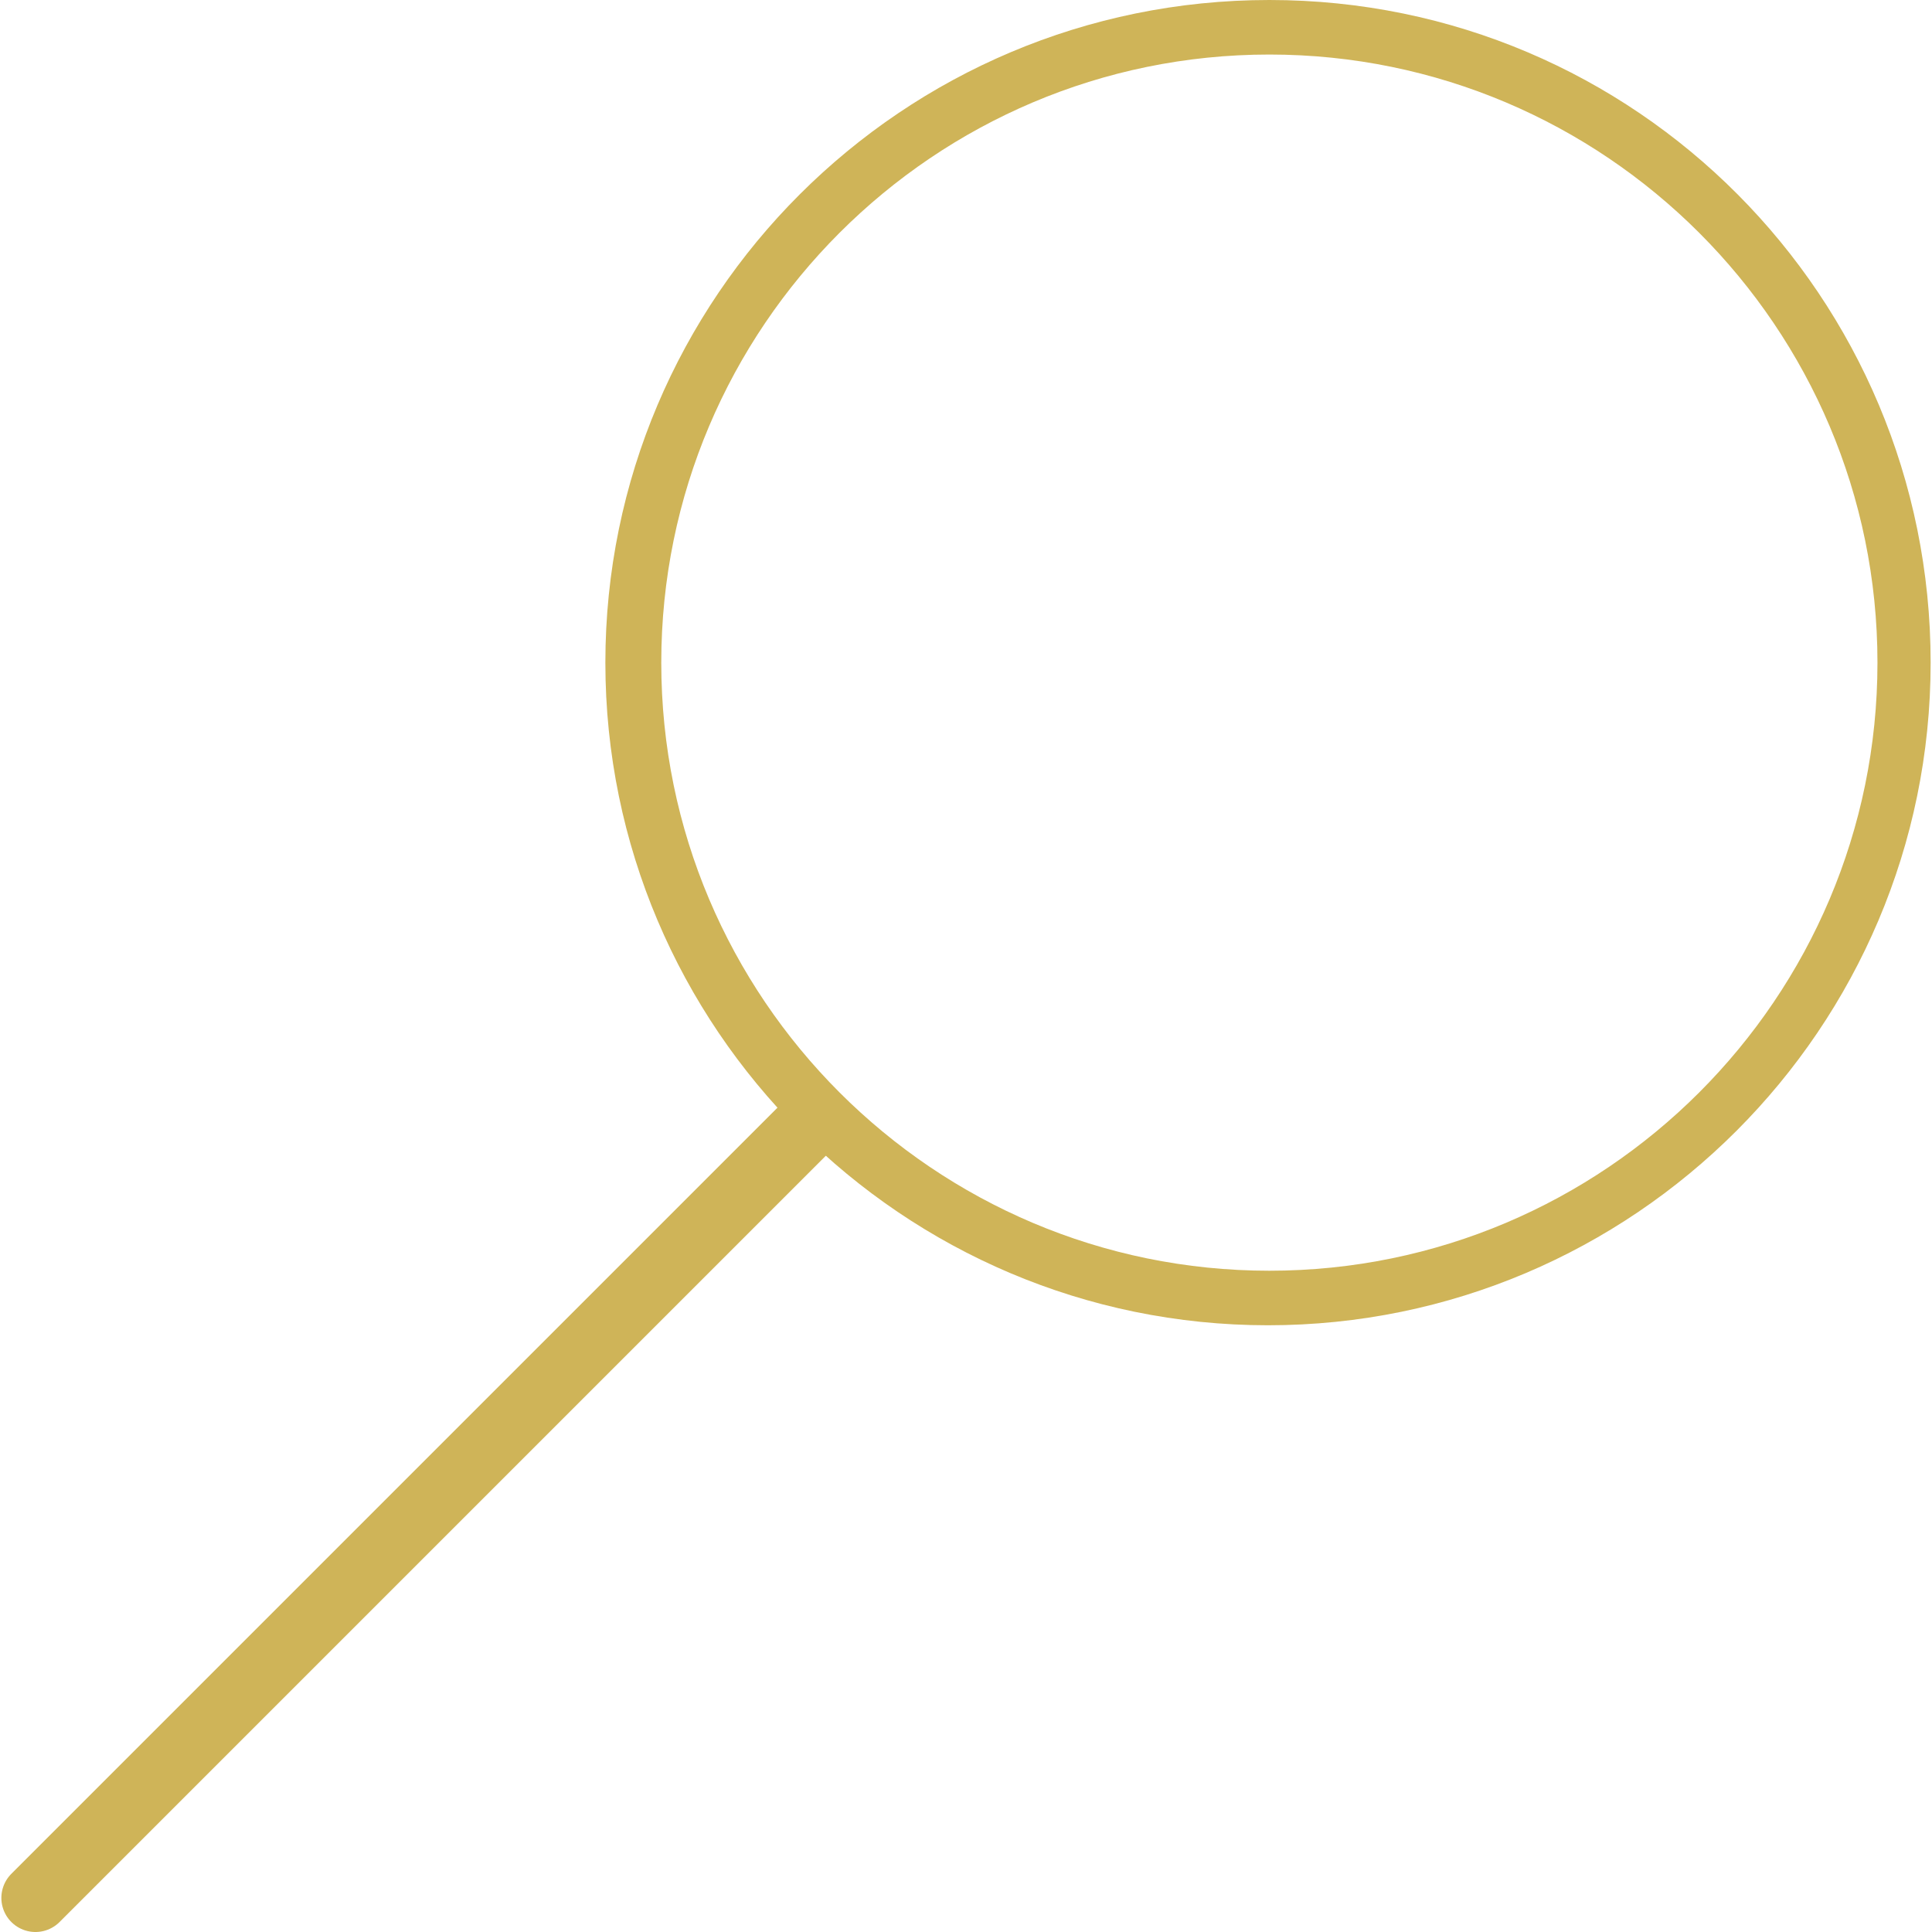
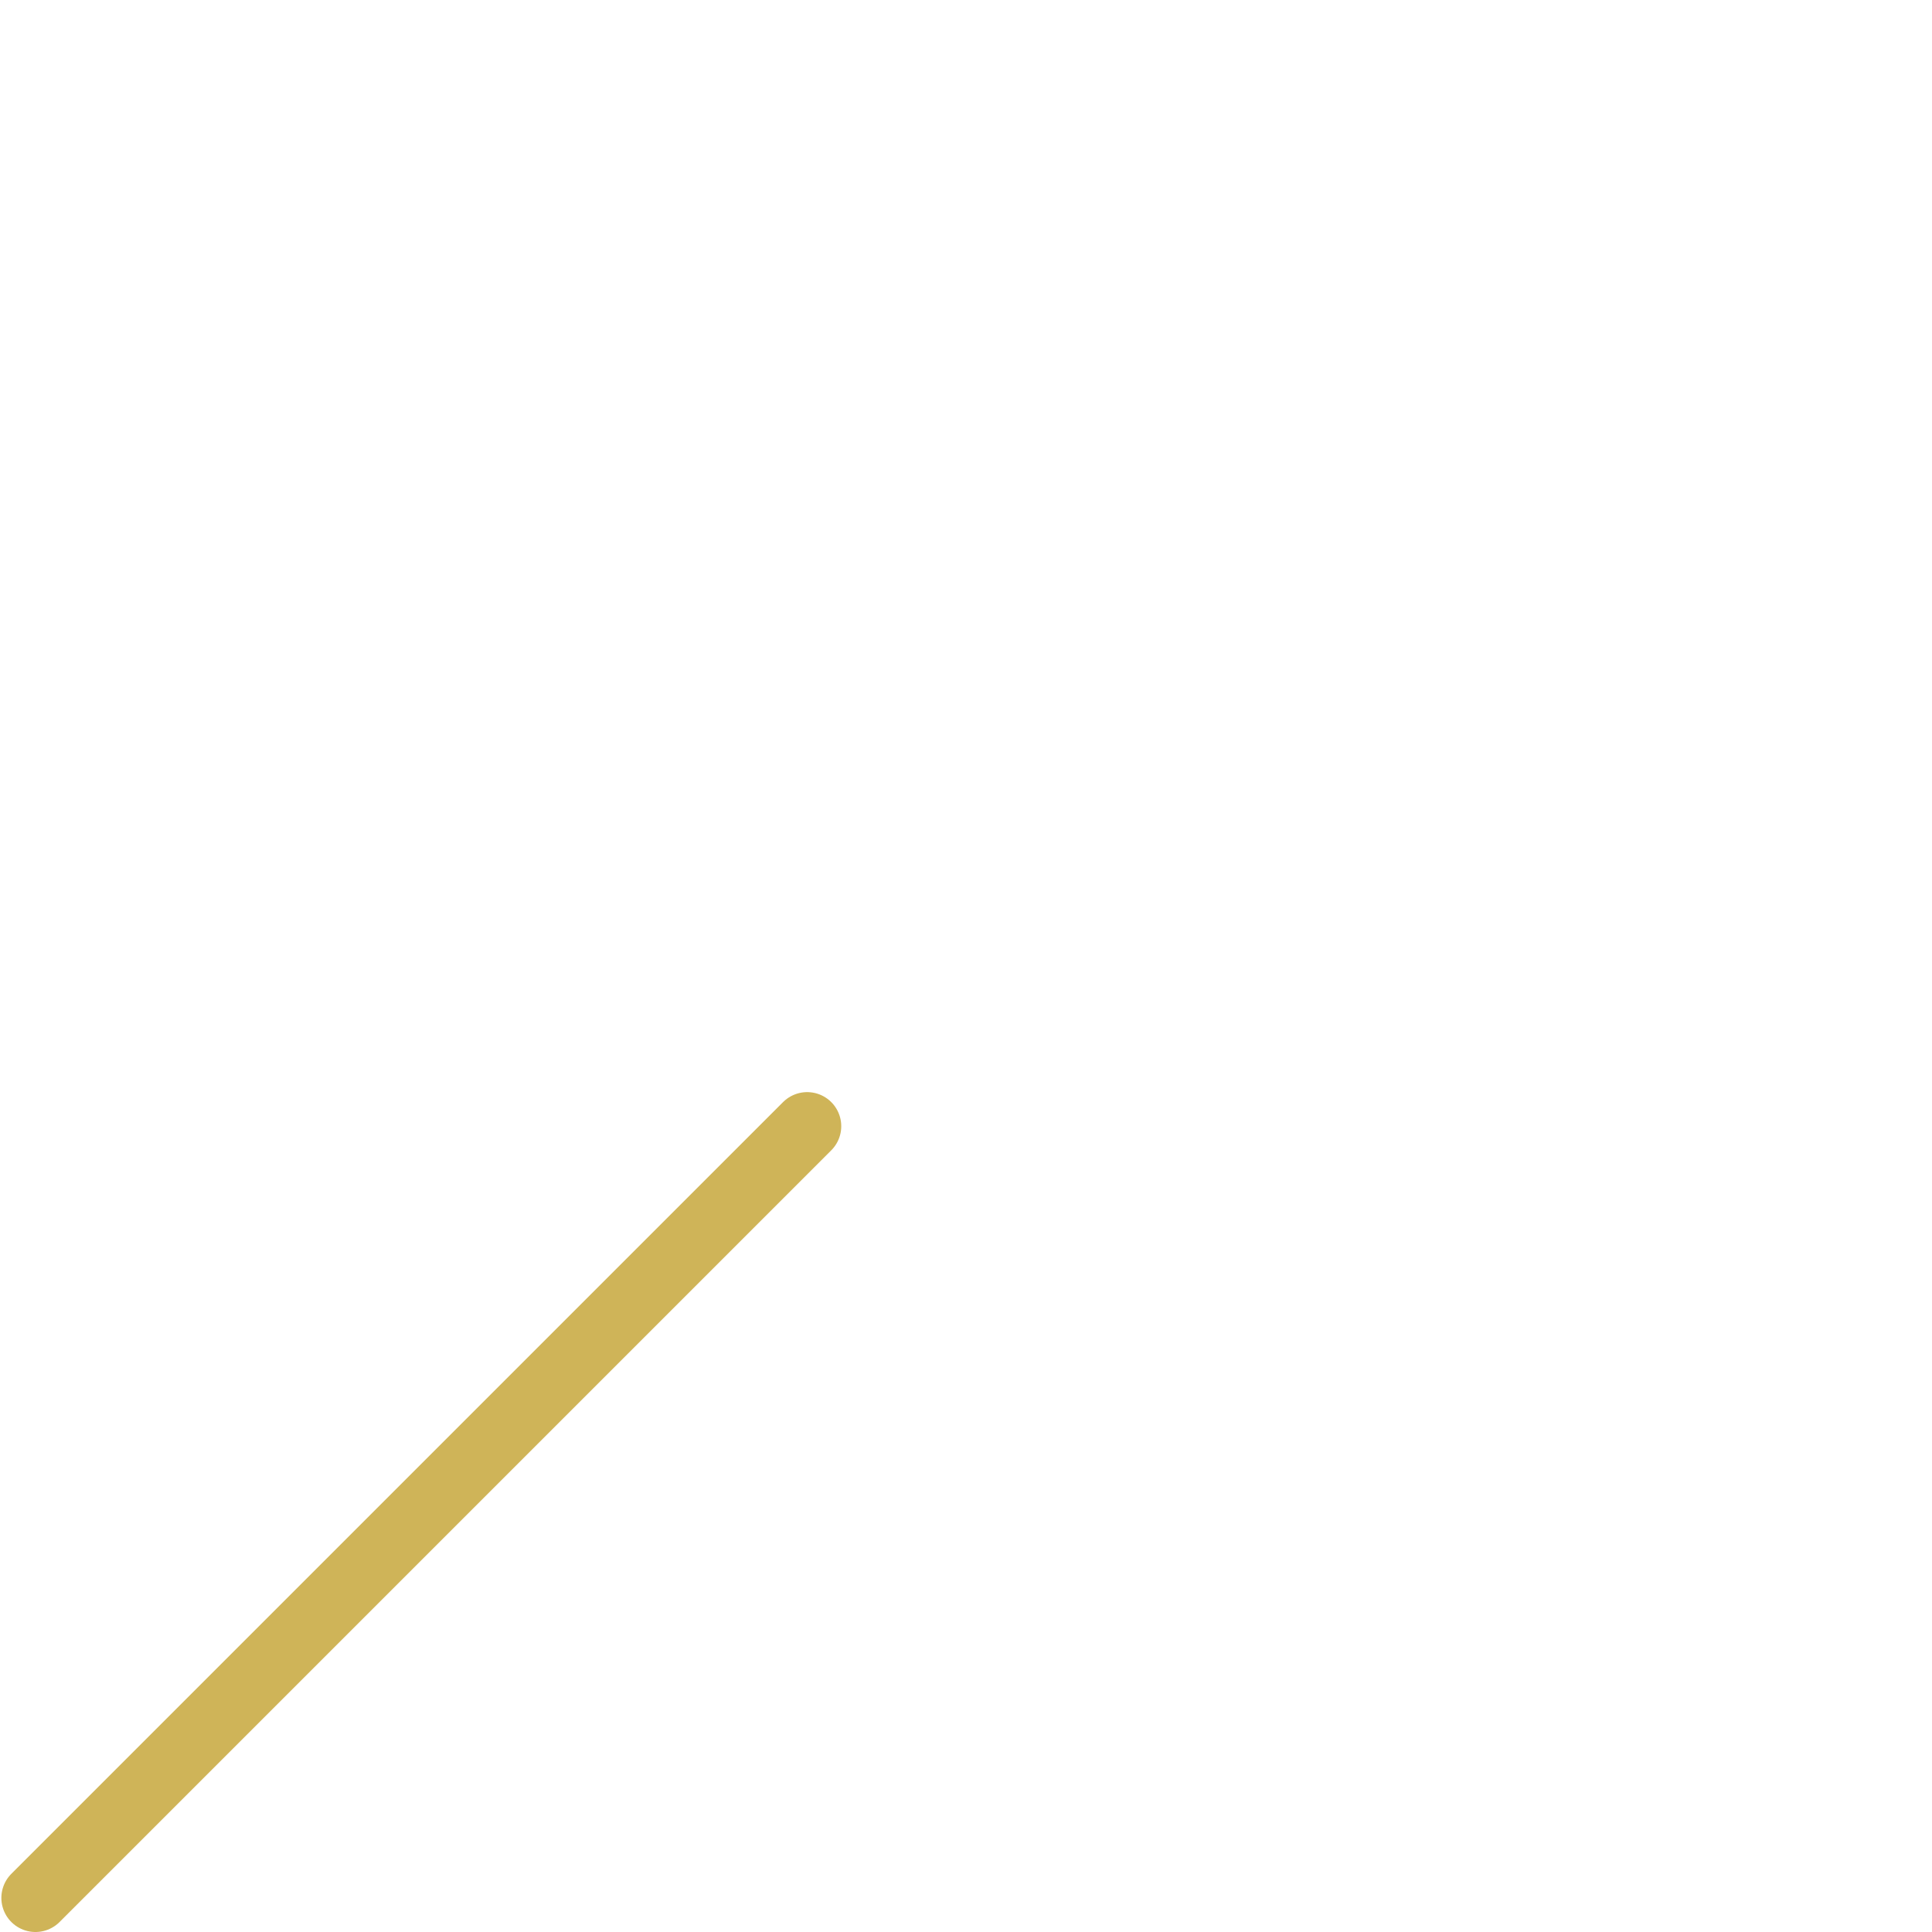
<svg xmlns="http://www.w3.org/2000/svg" viewBox="0 0 141.7 141.7">
-   <path fill="#CFB458" d="M93.1 4c24.6 0 44.6 20 44.6 44.6s-20 44.6-44.6 44.6-44.6-20-44.6-44.6S68.5 4 93.1 4m0-4C66.2 0 44.4 21.8 44.4 48.6S66.2 97.2 93 97.2s48.6-21.8 48.6-48.6S120 0 93.1 0z" />
  <path fill="none" stroke="#CFB458" stroke-width="5" stroke-linecap="round" stroke-miterlimit="10" d="M2.6 139.2l56.6-56.6" />
</svg>